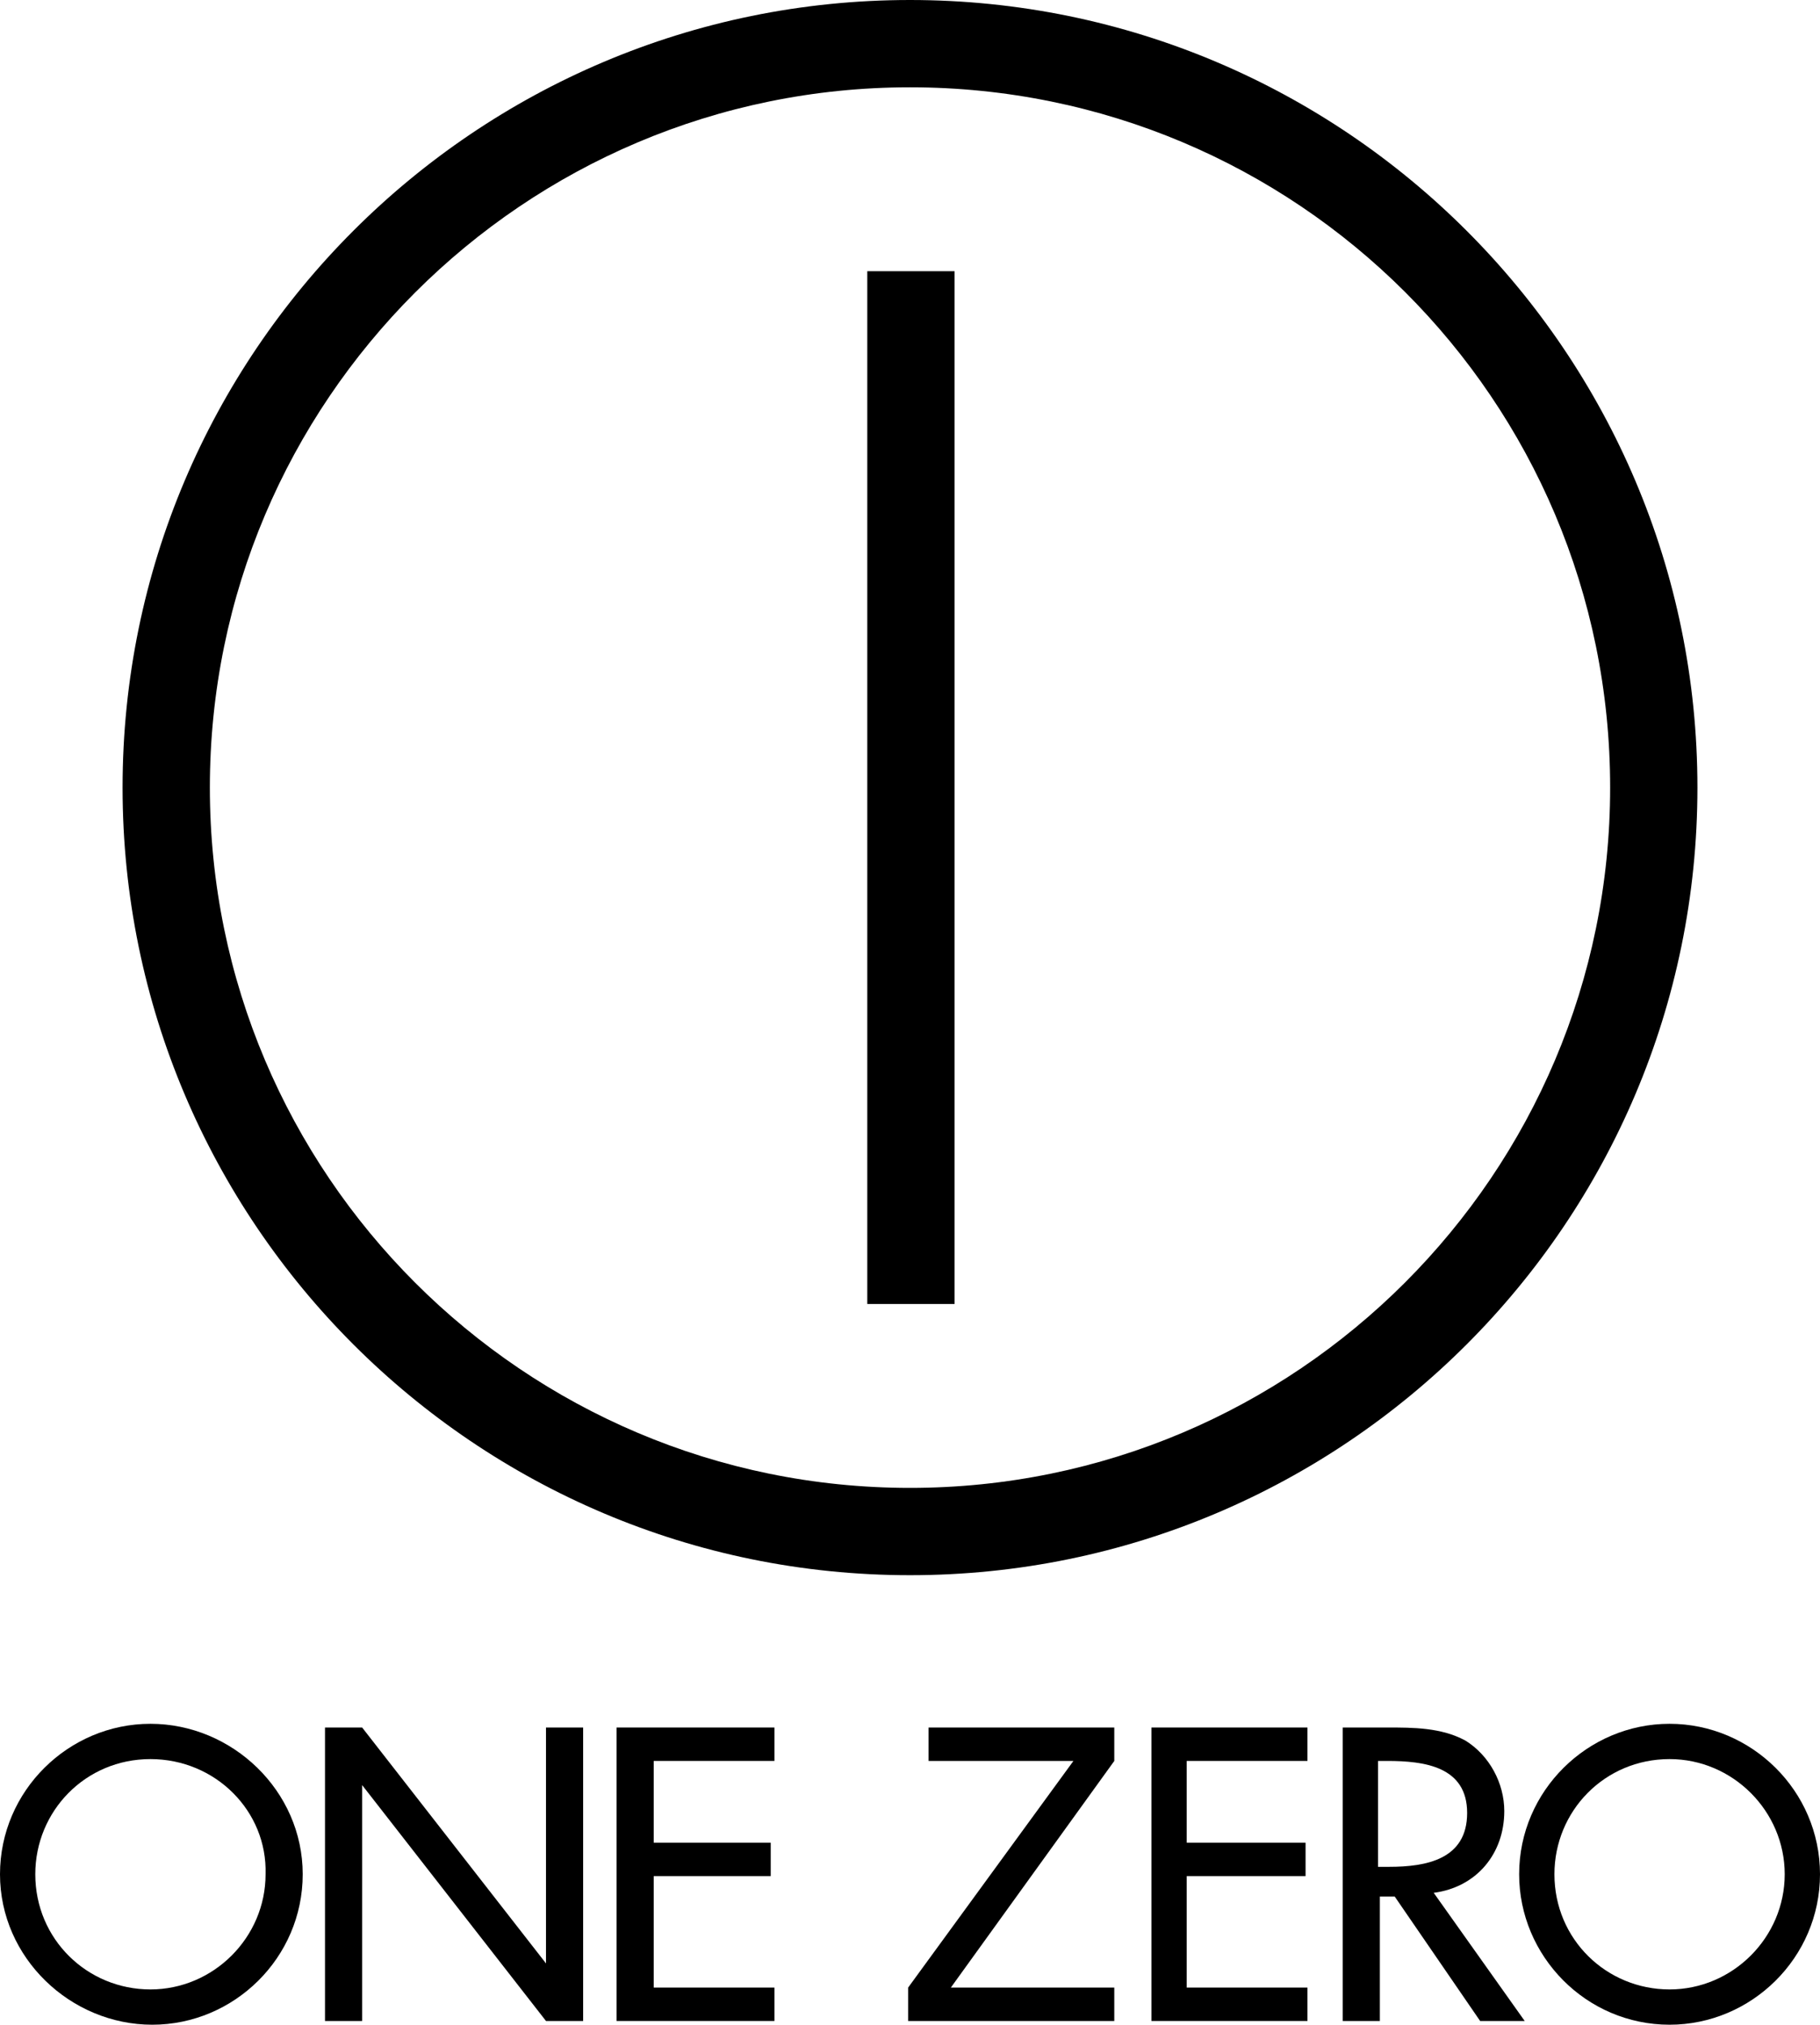
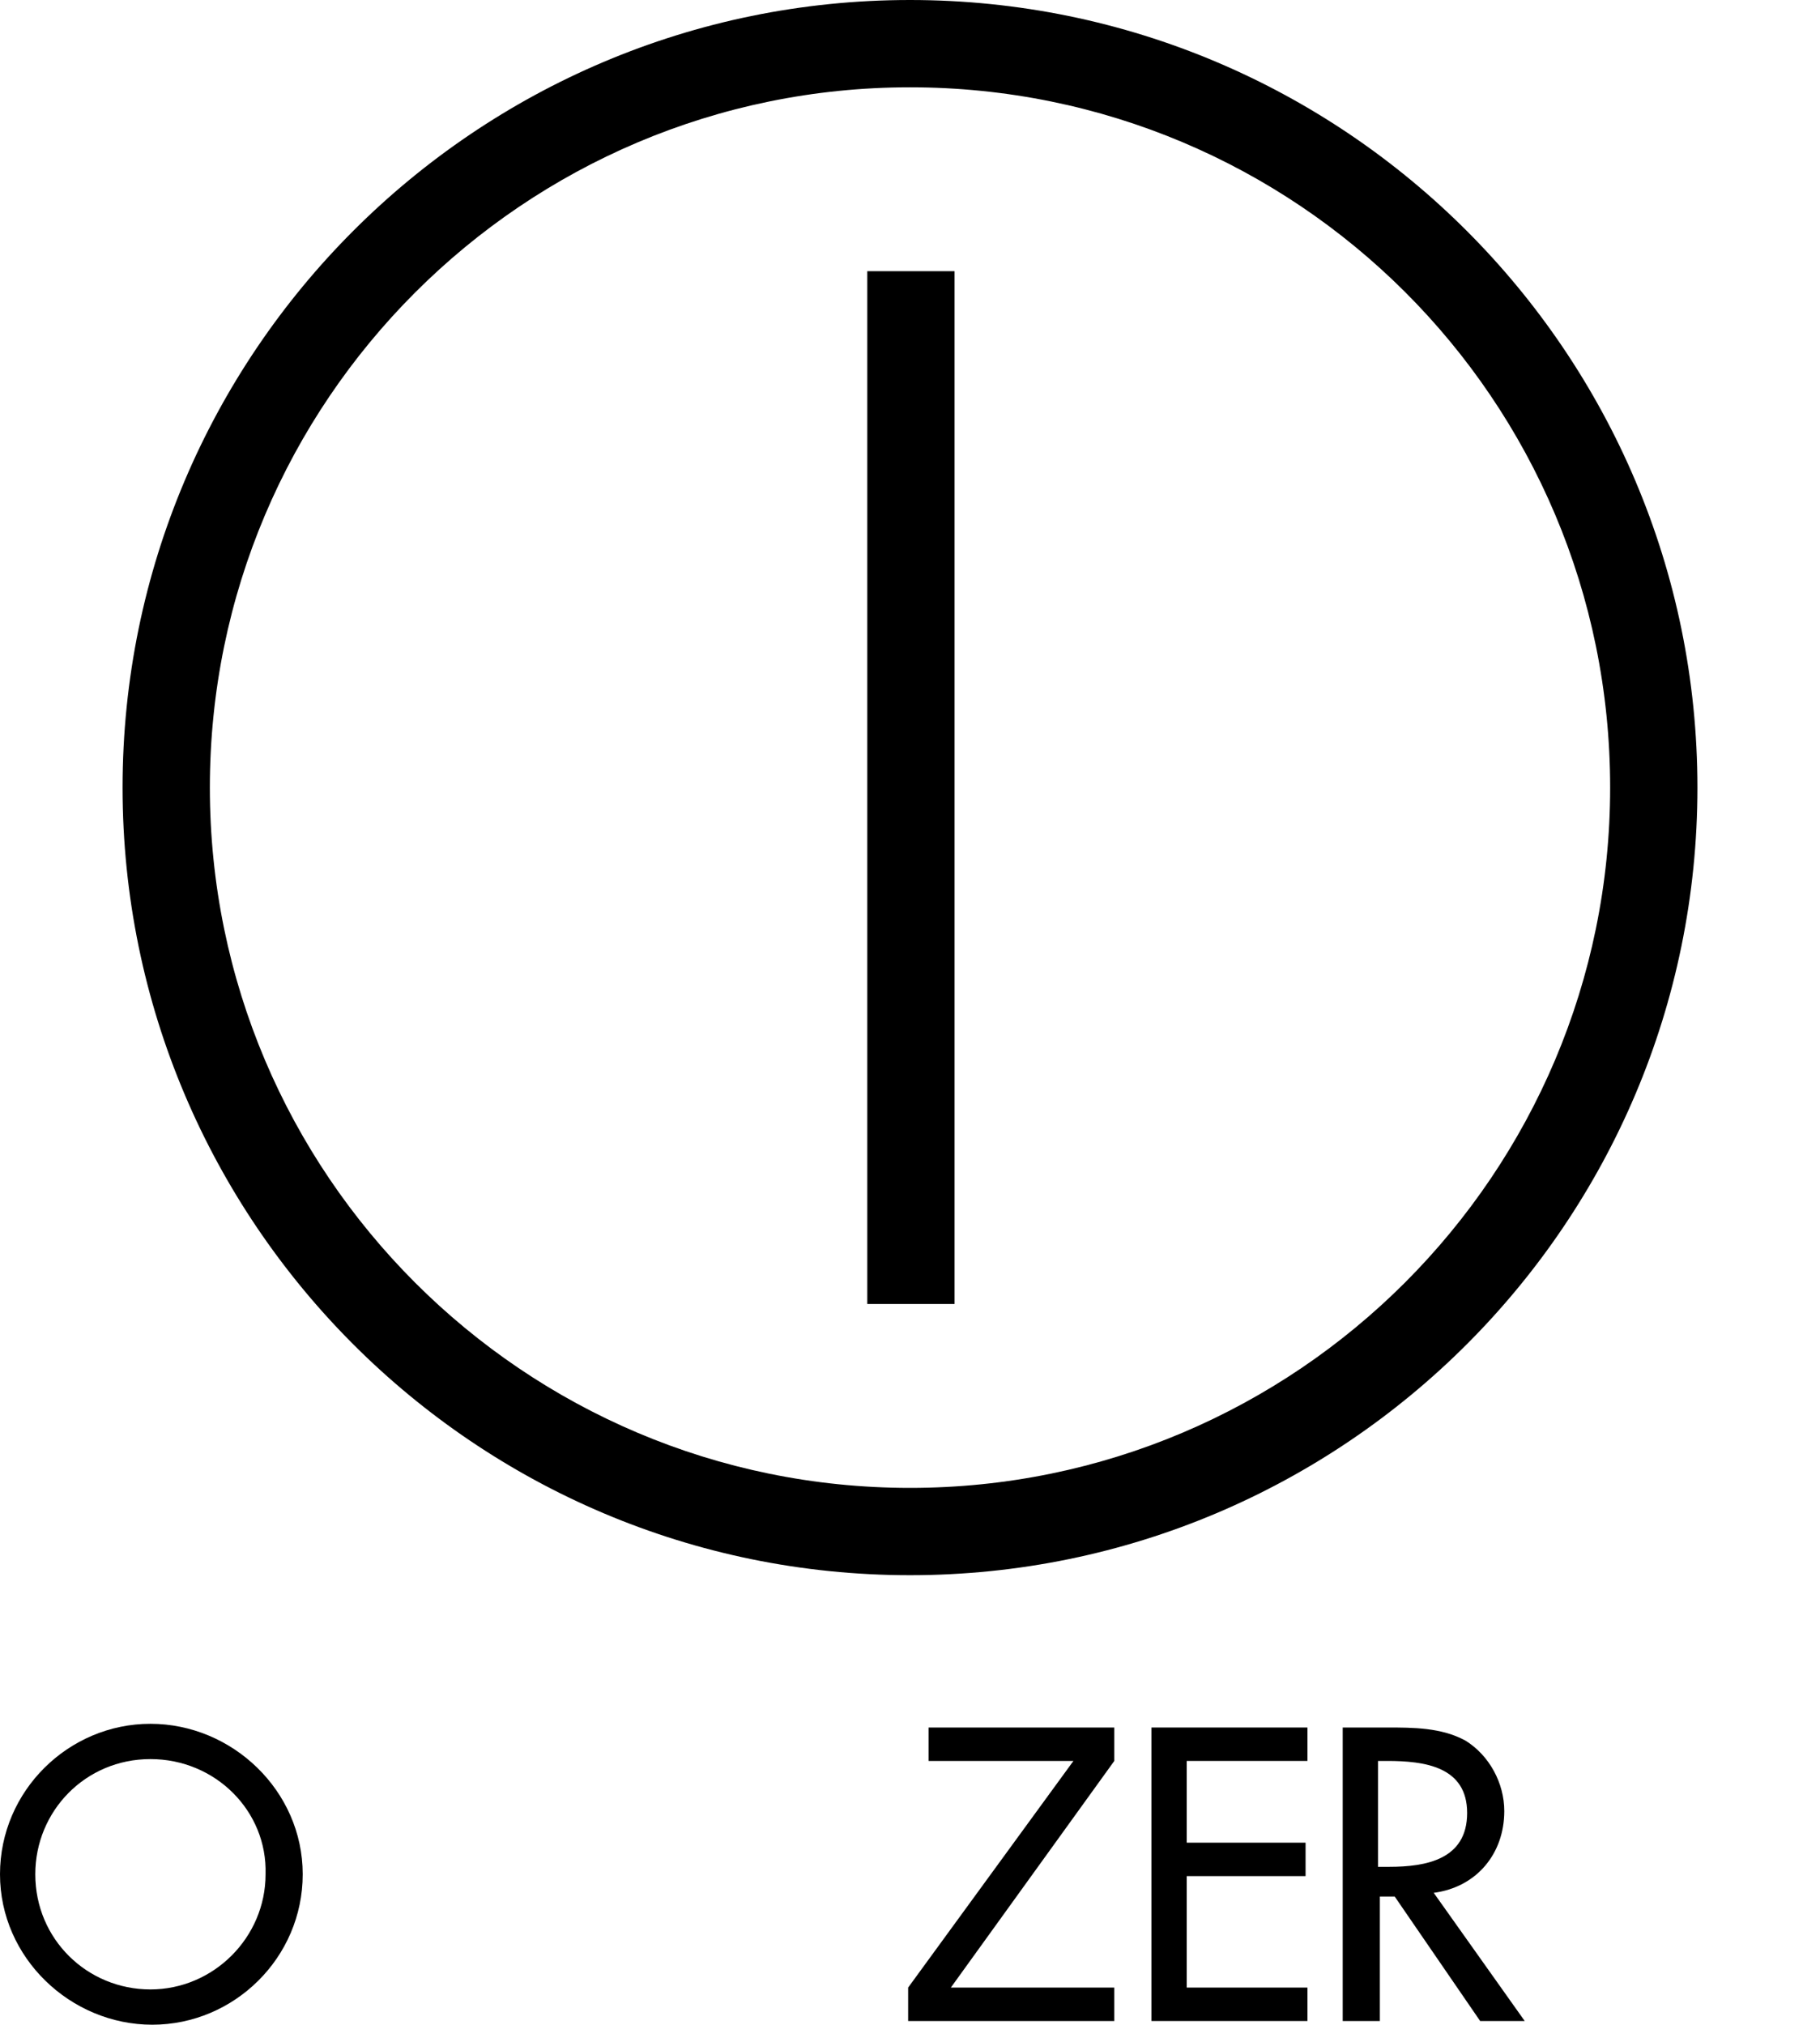
<svg xmlns="http://www.w3.org/2000/svg" version="1.1" id="Layer_1" x="0px" y="0px" width="599.76px" height="667.08px" viewBox="6.12 23.292 599.76 667.08" enable-background="new 6.12 23.292 599.76 667.08" xml:space="preserve">
  <path d="M306,52.056c-127.296,0-230.724,103.428-230.724,230.724S178.704,513.504,306,513.504S536.724,410.076,536.724,282.78  C536.724,154.872,433.296,52.056,306,52.056L306,52.056 M565.488,282.78c0,143.208-116.28,259.488-259.488,259.488  S46.512,425.988,46.512,282.78S162.792,23.292,306,23.292S565.488,139.572,565.488,282.78L565.488,282.78" />
  <rect x="291.924" y="112.644" width="28.764" height="340.272" />
  <g>
    <g>
-       <polygon points="209.304,592.452 261.324,592.452 261.324,603.468 221.544,603.468 221.544,630.396 260.1,630.396 260.1,641.412     221.544,641.412 221.544,678.132 261.324,678.132 261.324,689.148 209.304,689.148   " />
      <polygon points="385.56,592.452 436.968,592.452 436.968,603.468 397.188,603.468 397.188,630.396 436.356,630.396     436.356,641.412 397.188,641.412 397.188,678.132 436.968,678.132 436.968,689.148 385.56,689.148   " />
      <path d="M460.224,638.352h3.672c12.24,0,25.704-2.448,25.704-17.748c0-15.3-14.076-17.136-26.316-17.136h-3.06L460.224,638.352    L460.224,638.352z M508.572,689.148h-14.688l-28.152-41.004h-4.896v41.004h-12.24v-96.696h14.688c8.568,0,17.748,0,25.704,4.284    c7.956,4.896,12.852,14.076,12.852,23.256c0,14.076-9.18,25.092-23.256,26.928L508.572,689.148z" />
-       <polygon points="186.048,592.452 186.048,670.176 125.46,592.452 113.22,592.452 113.22,689.148 125.46,689.148 125.46,611.424     186.048,689.148 198.288,689.148 198.288,592.452   " />
      <polygon points="373.32,592.452 312.12,592.452 312.12,603.468 359.856,603.468 305.388,678.132 305.388,689.148 373.32,689.148     373.32,678.132 319.464,678.132 373.32,603.468   " />
      <path d="M55.692,602.856c-21.42,0-37.944,17.136-37.944,37.944c0,21.42,17.136,37.944,37.944,37.944s37.944-17.136,37.944-37.944    C94.248,619.992,77.112,602.856,55.692,602.856 M105.876,640.8c0,27.54-22.644,49.572-49.572,49.572S6.12,668.34,6.12,640.8    s22.644-49.572,49.572-49.572S105.876,613.26,105.876,640.8" />
-       <path d="M556.308,602.856c-21.42,0-37.944,17.136-37.944,37.944c0,21.42,17.136,37.944,37.944,37.944    c20.808,0,37.944-17.136,37.944-37.944C594.252,619.992,577.116,602.856,556.308,602.856 M605.88,640.8    c0,27.54-22.644,49.572-49.572,49.572c-27.54,0-49.572-22.644-49.572-49.572c0-27.54,22.644-49.572,49.572-49.572    C583.236,591.228,605.88,613.26,605.88,640.8" />
    </g>
  </g>
</svg>